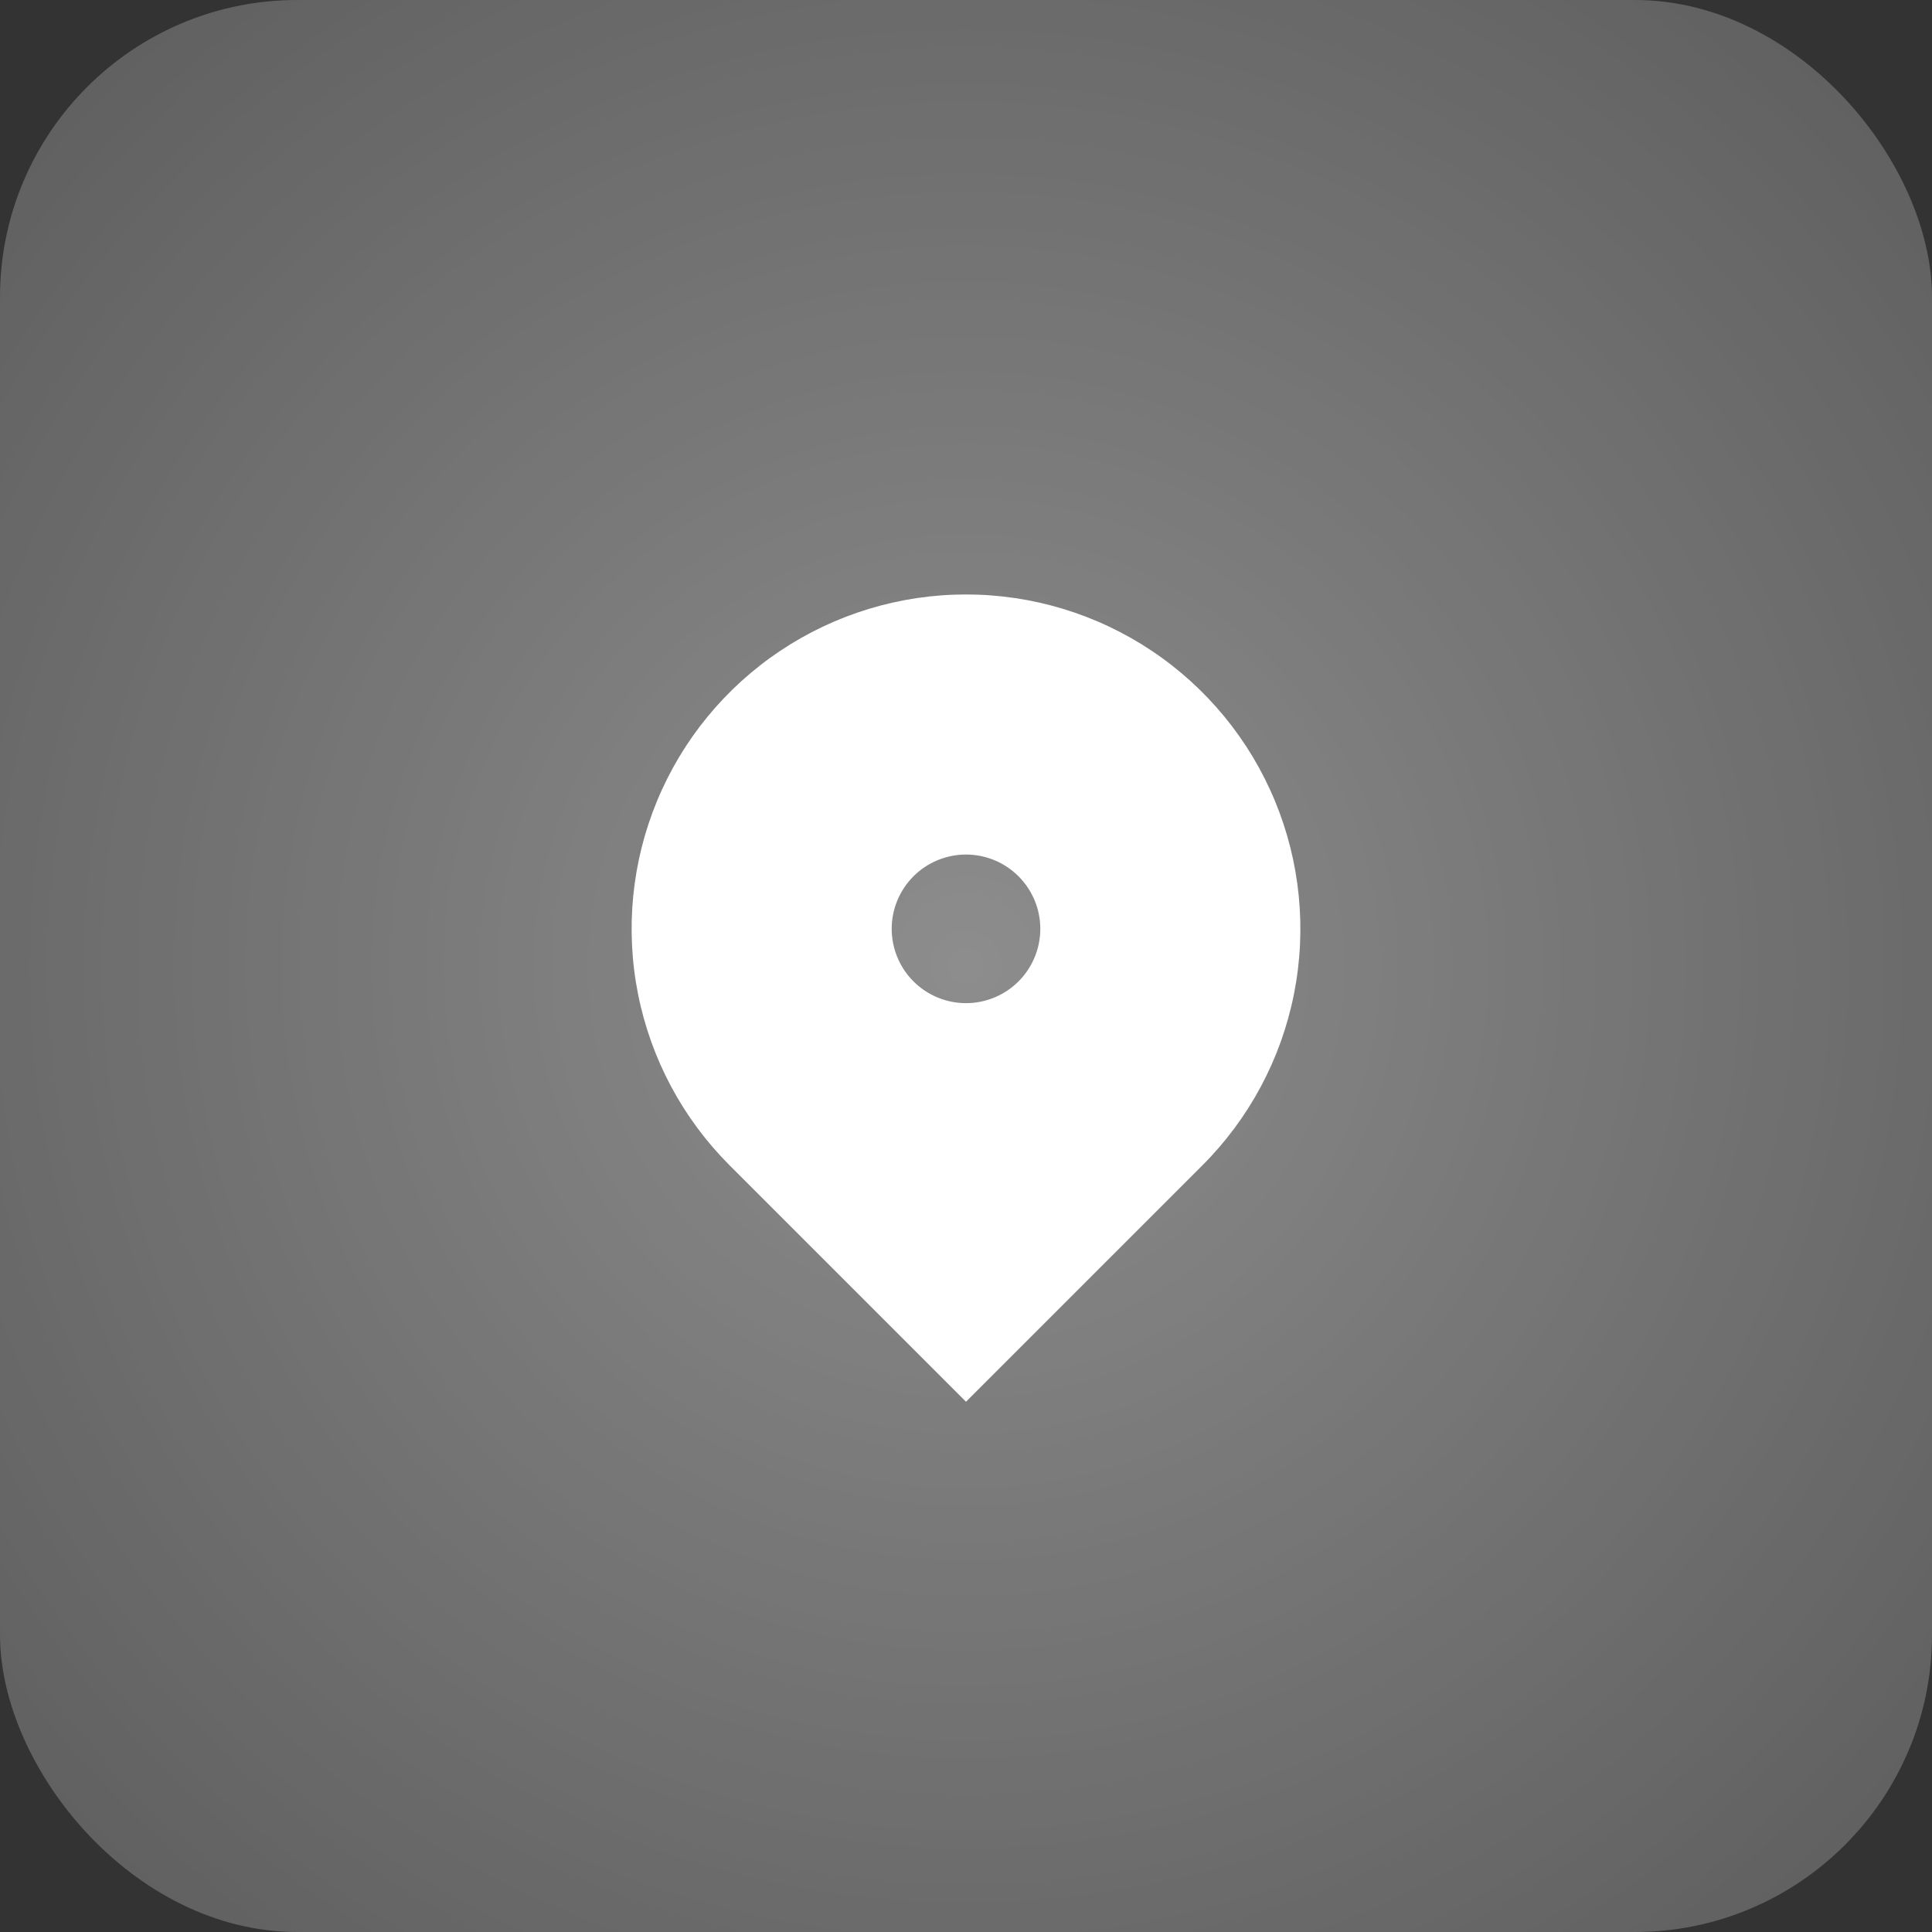
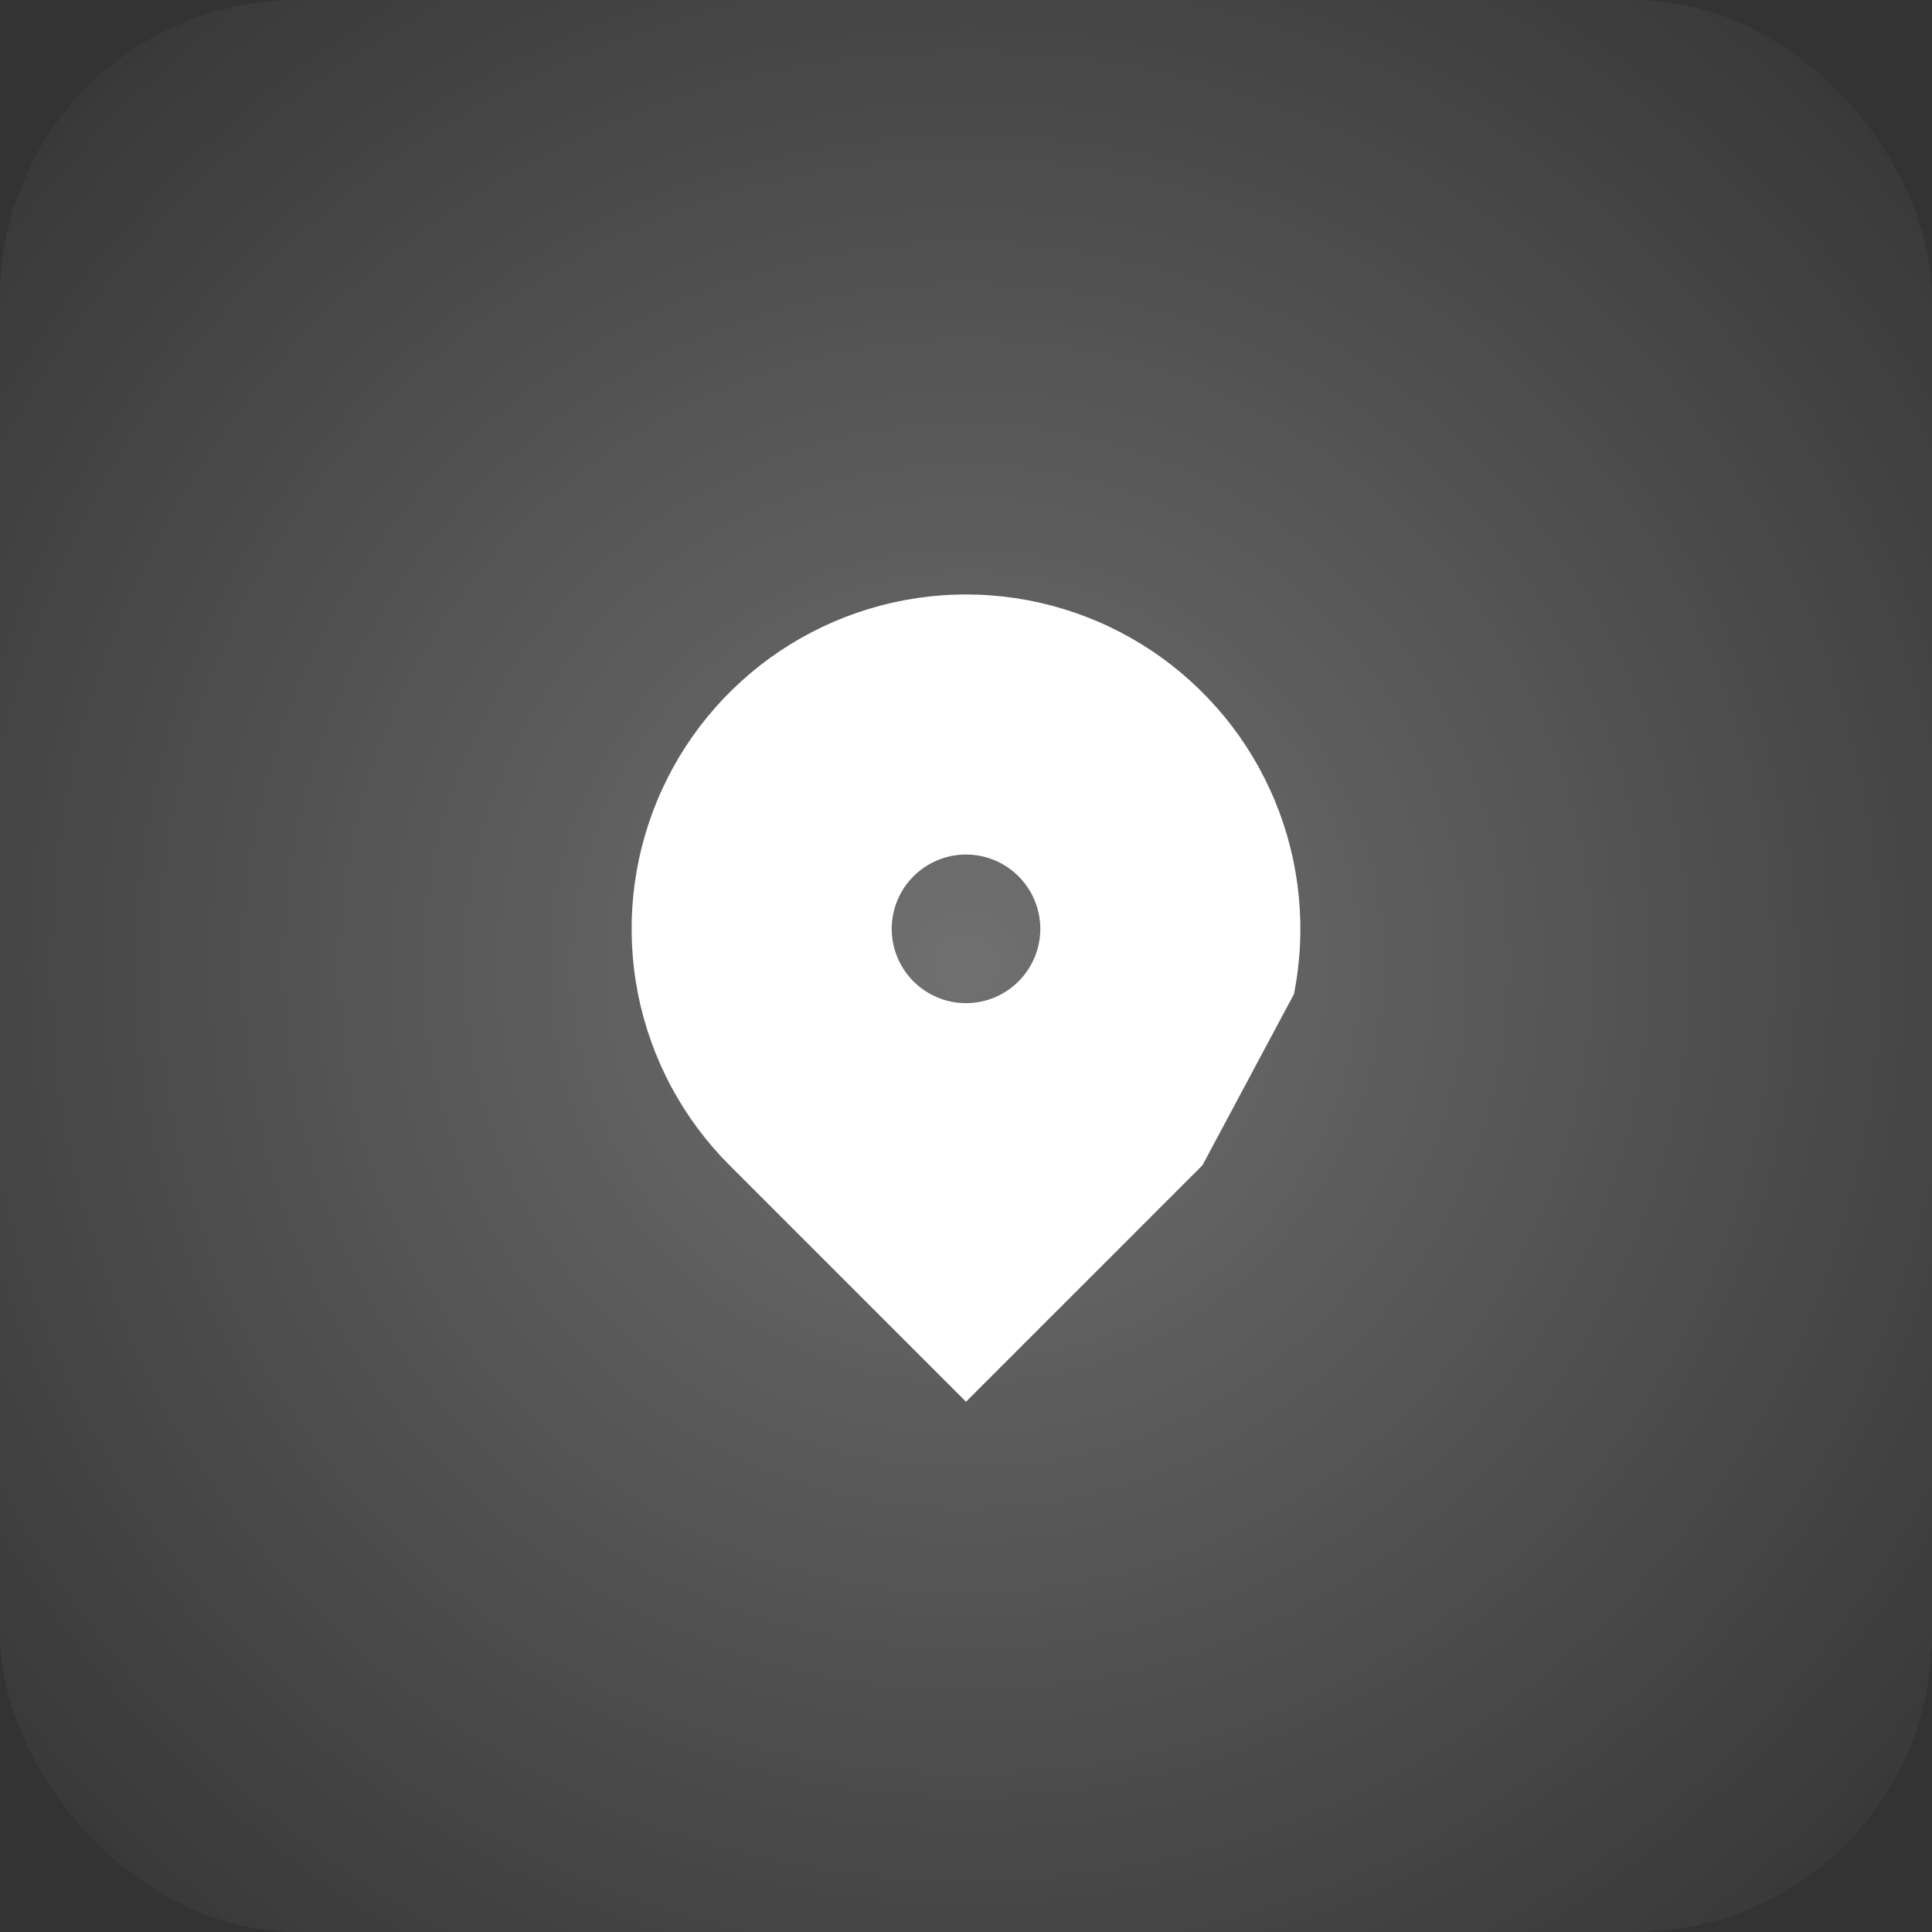
<svg xmlns="http://www.w3.org/2000/svg" width="52" height="52" viewBox="0 0 52 52" fill="none">
  <rect x="0" y="0" width="52" height="52" fill="#333333" stroke="none" />
-   <rect width="52" height="52" rx="8" fill="white" fill-opacity="0.2" />
  <rect width="52" height="52" rx="8" fill="url(#paint0_radial_214_1312)" />
  <g clip-path="url(#clip0_214_1312)">
-     <path d="M32.364 31.364L26 37.728L19.636 31.364C18.377 30.105 17.52 28.502 17.173 26.756C16.826 25.01 17.004 23.2 17.685 21.556C18.366 19.911 19.52 18.506 21 17.517C22.48 16.528 24.22 16 26 16C27.78 16 29.52 16.528 31 17.517C32.48 18.506 33.634 19.911 34.315 21.556C34.996 23.2 35.174 25.01 34.827 26.756C34.48 28.502 33.623 30.105 32.364 31.364ZM26 27C26.53 27 27.039 26.789 27.414 26.414C27.789 26.039 28 25.53 28 25C28 24.47 27.789 23.961 27.414 23.586C27.039 23.211 26.53 23 26 23C25.47 23 24.961 23.211 24.586 23.586C24.211 23.961 24 24.47 24 25C24 25.53 24.211 26.039 24.586 26.414C24.961 26.789 25.47 27 26 27Z" fill="white" />
+     <path d="M32.364 31.364L26 37.728L19.636 31.364C18.377 30.105 17.52 28.502 17.173 26.756C16.826 25.01 17.004 23.2 17.685 21.556C18.366 19.911 19.52 18.506 21 17.517C22.48 16.528 24.22 16 26 16C27.78 16 29.52 16.528 31 17.517C32.48 18.506 33.634 19.911 34.315 21.556C34.996 23.2 35.174 25.01 34.827 26.756ZM26 27C26.53 27 27.039 26.789 27.414 26.414C27.789 26.039 28 25.53 28 25C28 24.47 27.789 23.961 27.414 23.586C27.039 23.211 26.53 23 26 23C25.47 23 24.961 23.211 24.586 23.586C24.211 23.961 24 24.47 24 25C24 25.53 24.211 26.039 24.586 26.414C24.961 26.789 25.47 27 26 27Z" fill="white" />
  </g>
  <defs>
    <radialGradient id="paint0_radial_214_1312" cx="0" cy="0" r="1" gradientUnits="userSpaceOnUse" gradientTransform="translate(26 26) rotate(45) scale(36.77)">
      <stop stop-color="white" stop-opacity="0.3" />
      <stop offset="1" stop-color="white" stop-opacity="0" />
    </radialGradient>
    <clipPath id="clip0_214_1312">
      <rect width="24" height="24" fill="white" transform="translate(14 14)" />
    </clipPath>
  </defs>
</svg>